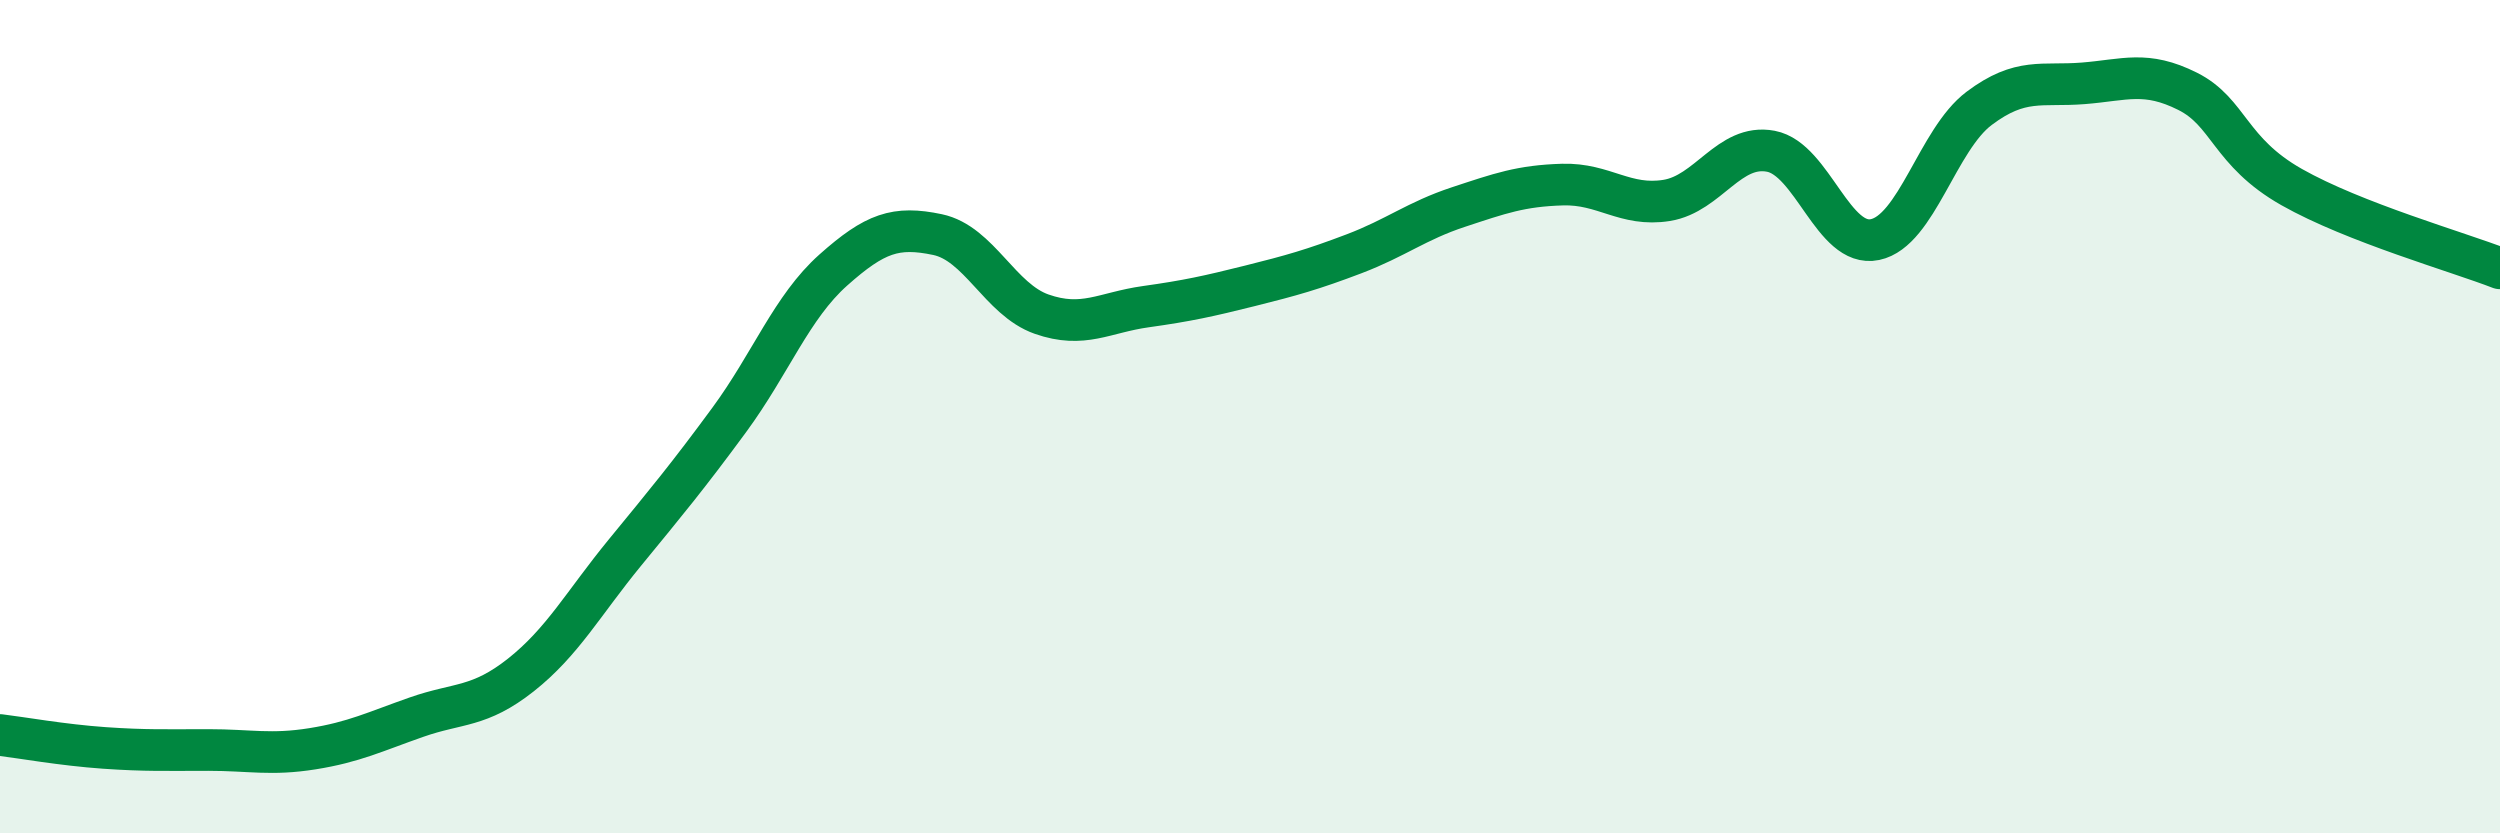
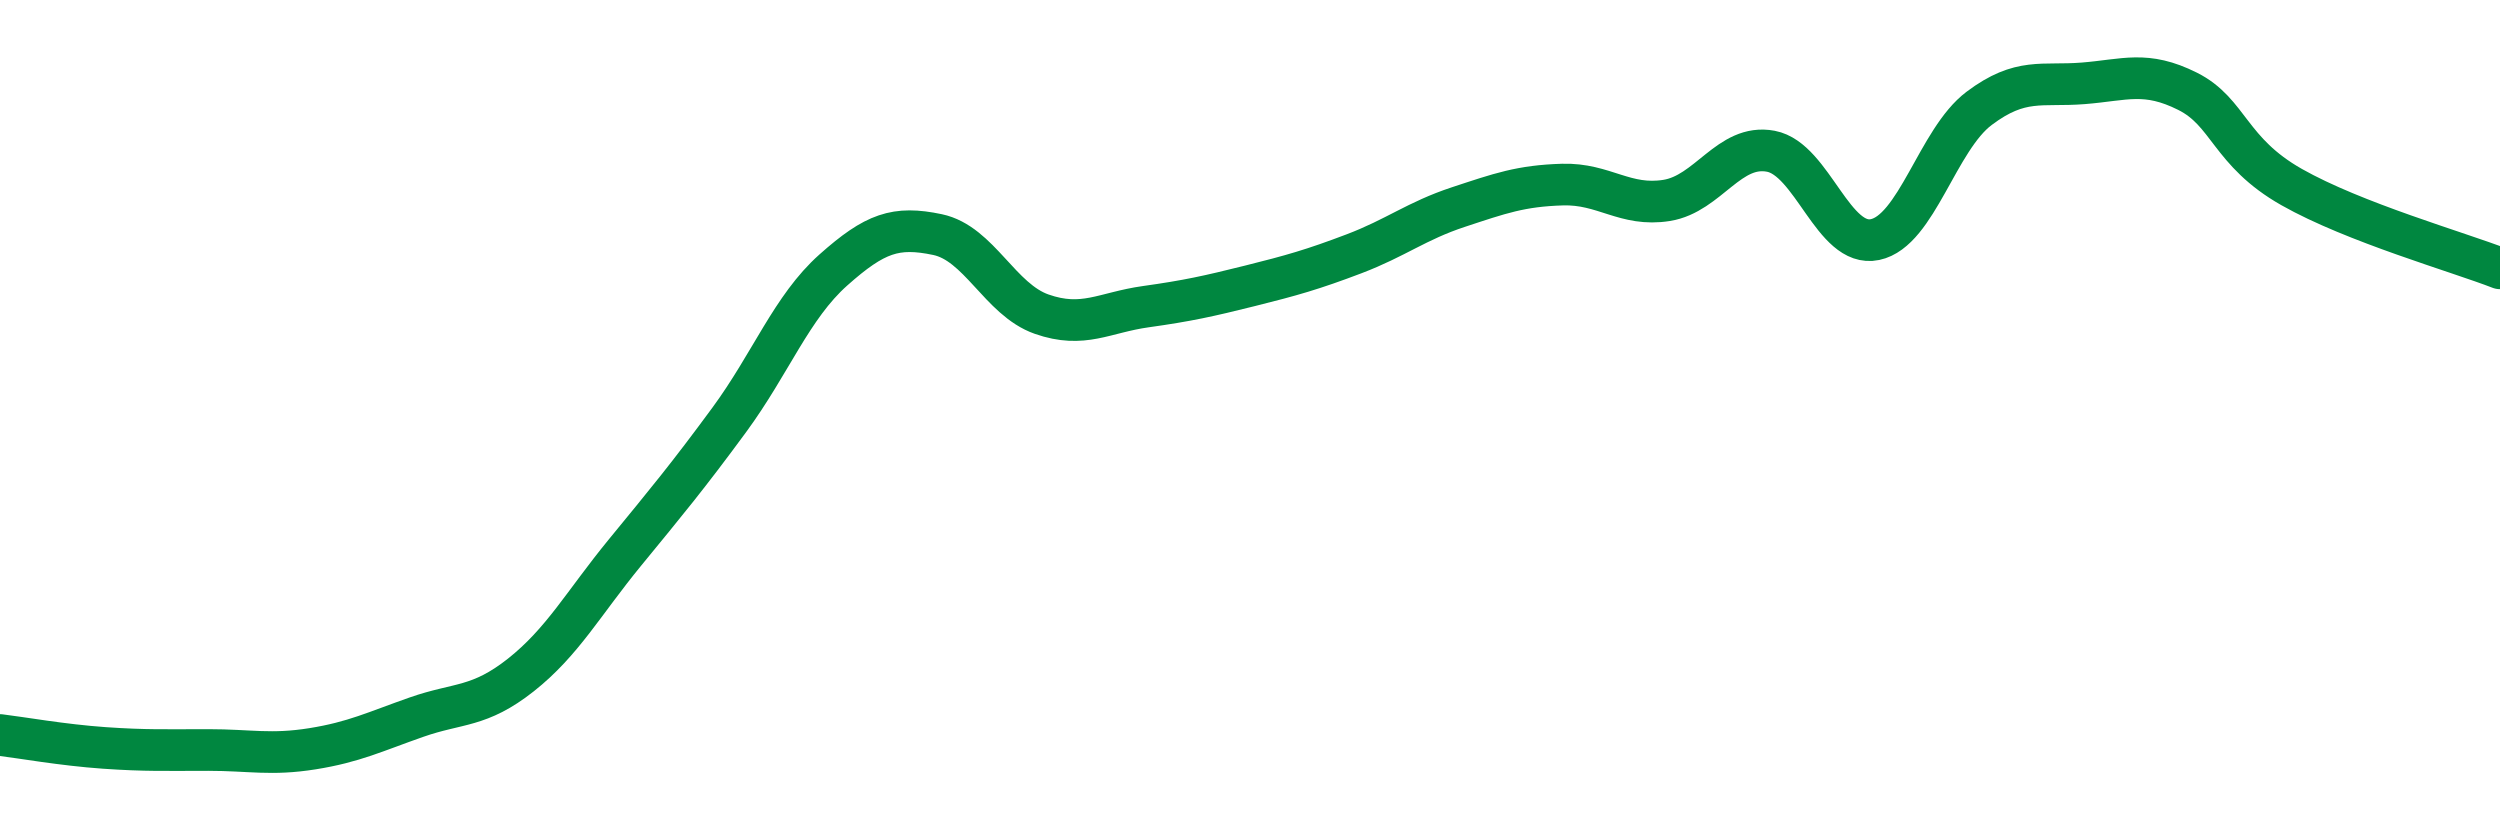
<svg xmlns="http://www.w3.org/2000/svg" width="60" height="20" viewBox="0 0 60 20">
-   <path d="M 0,17.64 C 0.5,17.7 1.5,17.88 2.5,17.95 C 3.5,18.02 4,18 5,18 C 6,18 6.5,18.13 7.5,17.97 C 8.5,17.81 9,17.56 10,17.21 C 11,16.86 11.5,16.99 12.5,16.2 C 13.5,15.41 14,14.48 15,13.26 C 16,12.04 16.5,11.44 17.5,10.08 C 18.5,8.72 19,7.37 20,6.48 C 21,5.59 21.5,5.42 22.5,5.63 C 23.5,5.84 24,7.19 25,7.54 C 26,7.89 26.5,7.5 27.5,7.36 C 28.5,7.22 29,7.11 30,6.86 C 31,6.61 31.5,6.47 32.5,6.09 C 33.5,5.71 34,5.3 35,4.97 C 36,4.64 36.5,4.46 37.5,4.43 C 38.5,4.4 39,4.97 40,4.81 C 41,4.65 41.5,3.44 42.5,3.63 C 43.5,3.82 44,5.96 45,5.75 C 46,5.54 46.5,3.35 47.5,2.6 C 48.5,1.85 49,2.08 50,2 C 51,1.92 51.5,1.69 52.5,2.19 C 53.5,2.69 53.5,3.64 55,4.49 C 56.5,5.34 59,6.05 60,6.44L60 20L0 20Z" fill="#008740" opacity="0.1" stroke-linecap="round" stroke-linejoin="round" />
  <path d="M 0,17.64 C 0.5,17.7 1.5,17.88 2.5,17.95 C 3.5,18.02 4,18 5,18 C 6,18 6.5,18.13 7.5,17.97 C 8.5,17.81 9,17.56 10,17.21 C 11,16.86 11.5,16.99 12.5,16.2 C 13.5,15.41 14,14.48 15,13.26 C 16,12.04 16.5,11.44 17.5,10.08 C 18.5,8.72 19,7.37 20,6.48 C 21,5.59 21.5,5.42 22.5,5.63 C 23.5,5.84 24,7.19 25,7.54 C 26,7.89 26.5,7.5 27.5,7.36 C 28.5,7.22 29,7.11 30,6.86 C 31,6.61 31.5,6.47 32.5,6.09 C 33.5,5.71 34,5.3 35,4.97 C 36,4.64 36.5,4.46 37.5,4.43 C 38.5,4.4 39,4.97 40,4.81 C 41,4.65 41.5,3.44 42.5,3.63 C 43.5,3.82 44,5.96 45,5.75 C 46,5.54 46.5,3.35 47.5,2.6 C 48.5,1.85 49,2.08 50,2 C 51,1.92 51.5,1.69 52.5,2.19 C 53.5,2.69 53.5,3.64 55,4.49 C 56.5,5.34 59,6.05 60,6.44" stroke="#008740" stroke-width="1" fill="none" stroke-linecap="round" stroke-linejoin="round" />
</svg>